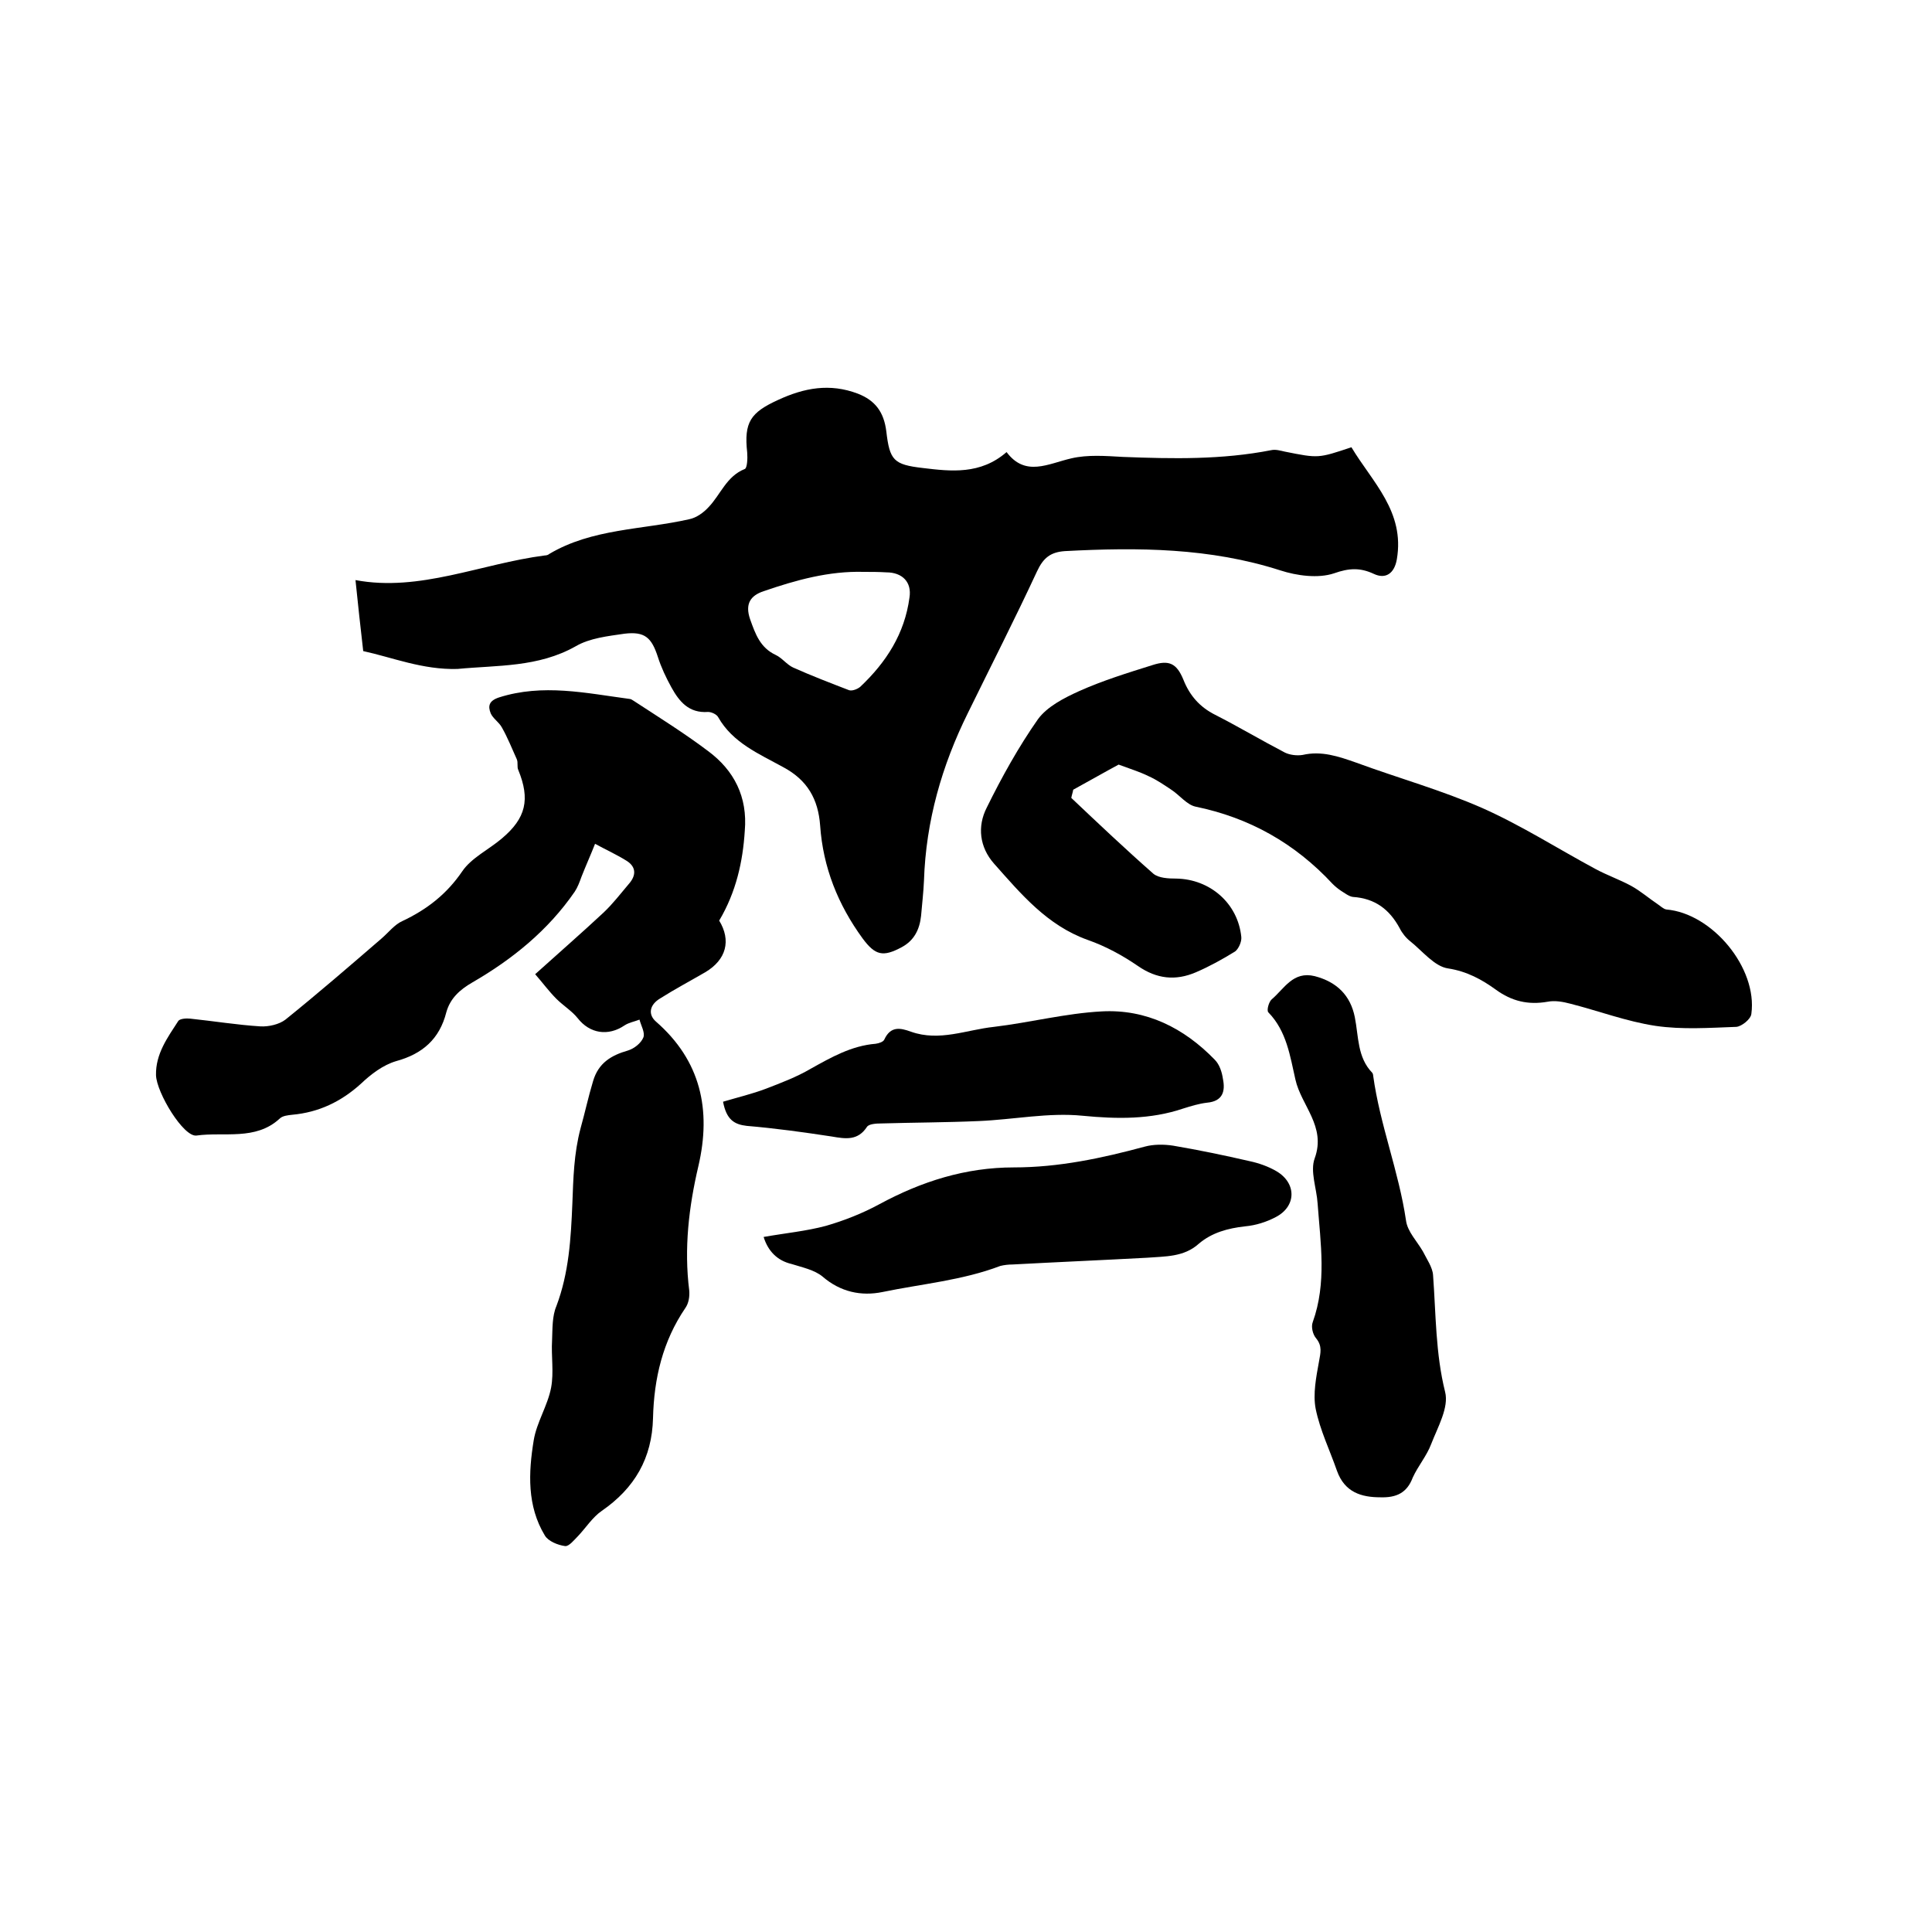
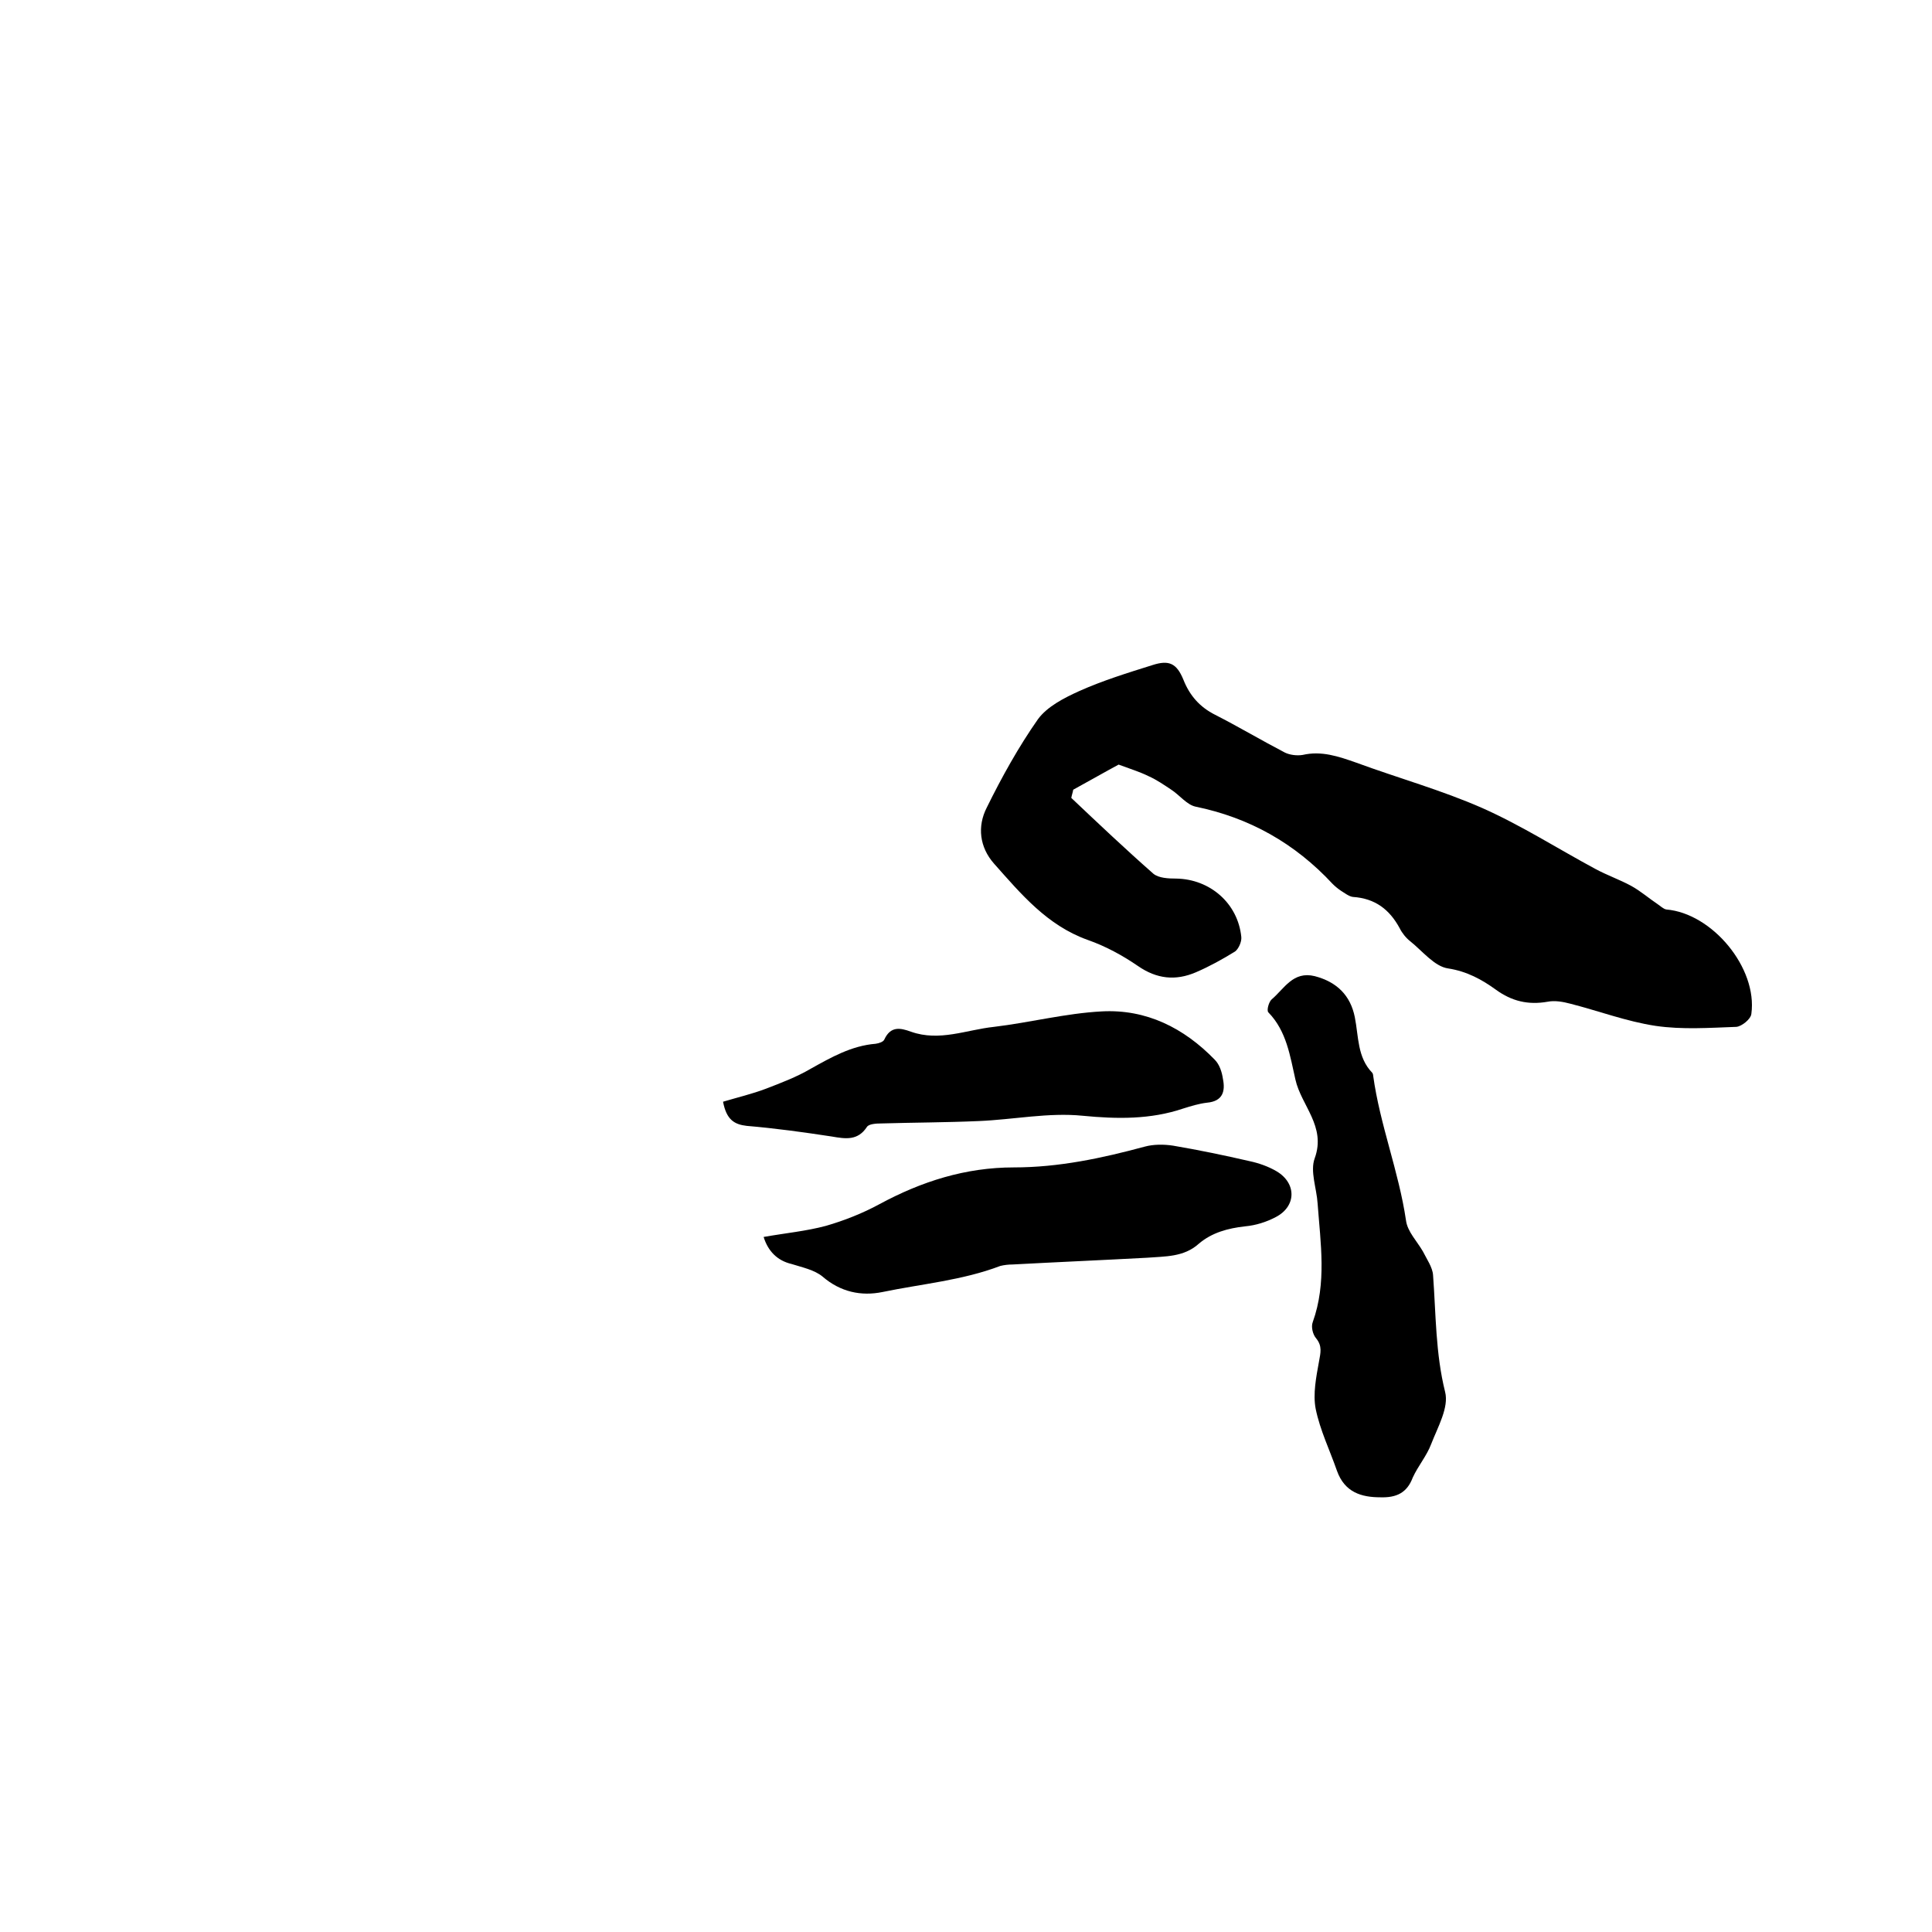
<svg xmlns="http://www.w3.org/2000/svg" enable-background="new 0 0 400 400" viewBox="0 0 400 400">
-   <path d="m75.2 134.8c-.6-5.1-1.1-9.9-1.6-14.7 13.3 2.5 26-3.4 39.2-5.1.3 0 .7-.1.9-.3 8.9-5.3 19.3-5 29-7.2 1.5-.3 3-1.4 4-2.5 2.5-2.6 3.7-6.4 7.5-7.9.5-.2.6-2.2.5-3.4-.7-6.3.7-8.3 6.4-10.9 5.4-2.5 10.7-3.5 16.5-1.3 3.6 1.4 5.4 3.8 5.9 7.8.7 6 1.5 6.9 7.6 7.6 5.8.7 11.9 1.4 17.3-3.3 3.9 5.2 8.6 2.4 13.4 1.3 3.4-.8 7.1-.5 10.7-.3 10.3.4 20.5.6 30.7-1.4.9-.2 1.9.1 2.8.3 7 1.4 6.9 1.4 13.8-.9 4.3 7.2 11.1 13.3 9.4 23.2-.5 2.9-2.3 4.2-4.8 3-2.8-1.3-5.1-1.2-8.2-.1-3.3 1.1-7.7.5-11.1-.6-14.6-4.7-29.5-4.8-44.6-4-3 .2-4.5 1.4-5.8 4.2-4.6 9.9-9.5 19.5-14.3 29.3-5.4 10.9-8.7 22.4-9.1 34.7-.1 2.4-.4 4.9-.6 7.3-.3 2.8-1.4 5.1-4 6.5-3.9 2.1-5.5 1.7-8.1-1.8-5.1-7-8.2-14.7-8.8-23.4-.4-5.4-2.6-9.4-7.7-12.1-4.9-2.7-10.4-5-13.4-10.3-.3-.6-1.4-1.1-2.1-1.1-4 .3-6-2.2-7.6-5.1-1.1-2-2.1-4.1-2.8-6.3-1.3-4-2.7-5.3-6.9-4.8-3.4.5-7.2.9-10.1 2.6-7.8 4.4-16.2 3.9-24.5 4.7-7.2.2-13.5-2.4-19.5-3.7zm103.6-16.4c-7.2-.2-14 1.7-20.7 4-2.7.9-3.9 2.6-2.8 5.8 1.1 3.1 2.1 5.9 5.3 7.4 1.3.6 2.3 2 3.6 2.6 3.8 1.7 7.7 3.2 11.6 4.7.6.2 1.7-.2 2.3-.7 5.4-5.1 9.2-11 10.2-18.5.5-3.2-1.5-5.2-4.8-5.2-1.6-.1-3.1-.1-4.7-.1z" />
-   <path d="m148.9 190.6c2.5 4.1 1.5 8.1-2.9 10.7-3.1 1.8-6.3 3.5-9.3 5.4-2.2 1.3-2.6 3.3-.9 4.8 9.3 8.1 11.5 18.3 8.8 29.9-2 8.5-3 17.1-1.9 25.8.1 1.2-.1 2.6-.8 3.6-4.7 6.9-6.5 14.6-6.7 22.8-.2 8.3-3.8 14.5-10.6 19.2-1.9 1.3-3.3 3.5-4.9 5.2-.8.8-1.9 2.2-2.7 2.1-1.5-.2-3.5-1-4.2-2.2-3.7-6.1-3.4-13-2.3-19.7.6-3.7 2.9-7.2 3.6-10.9.6-3.2 0-6.5.2-9.8.1-2.4 0-5 .9-7.1 2.6-6.9 3-14 3.3-21.2.2-5.2.3-10.3 1.7-15.6.9-3.2 1.6-6.5 2.6-9.8 1.1-3.7 3.7-5.3 7.2-6.3 1.3-.4 2.7-1.5 3.2-2.7.4-1-.5-2.5-.8-3.7-1 .4-2.2.6-3.1 1.2-3.4 2.3-7.2 1.7-9.7-1.5-1.2-1.5-3-2.6-4.4-4-1.6-1.6-2.9-3.4-4.4-5.1 5.1-4.6 9.7-8.6 14.2-12.8 1.9-1.8 3.5-3.9 5.2-5.9 1.5-1.7 1.6-3.5-.5-4.8s-4.3-2.3-6.5-3.5c-.9 2.3-1.9 4.5-2.8 6.8-.4 1.1-.8 2.2-1.4 3.1-5.5 8-12.9 14-21.2 18.8-2.6 1.5-4.6 3.3-5.4 6.2-1.4 5.5-4.9 8.6-10.4 10.1-2.7.8-5.2 2.7-7.3 4.7-4.1 3.7-8.7 5.9-14.2 6.4-.9.1-2 .2-2.6.8-5 4.6-11.5 2.7-17.2 3.5-2.7.4-8.3-8.9-8.4-12.5-.1-4.4 2.4-7.8 4.6-11.2.3-.5 1.7-.6 2.5-.5 4.8.5 9.7 1.3 14.5 1.6 1.7.1 3.9-.4 5.2-1.4 6.7-5.4 13.3-11.1 19.9-16.8 1.4-1.2 2.7-2.9 4.3-3.6 5.1-2.4 9.2-5.6 12.4-10.3 1.9-2.8 5.5-4.5 8.2-6.8 5-4.2 5.9-8.1 3.4-14.2-.3-.6 0-1.5-.3-2.2-1-2.2-1.9-4.5-3.1-6.6-.6-1.1-1.8-1.8-2.3-2.9-.6-1.5-.4-2.6 1.7-3.3 9.1-2.9 18-.9 27 .3.3 0 .6.2.9.4 5.2 3.4 10.5 6.7 15.4 10.4 5.4 4 8.2 9.5 7.6 16.5-.4 6.4-1.8 12.7-5.3 18.6z" />
  <path d="m231.6 158.3c-2.8 1.5-6.1 3.4-9.4 5.2-.1.6-.3 1.1-.4 1.7 5.6 5.3 11.2 10.6 17 15.7 1.1.9 3.1 1 4.7 1 7 .1 12.8 5.1 13.5 12.1.1 1-.6 2.5-1.3 3-2.6 1.6-5.3 3.1-8.1 4.3-4.2 1.8-8.1 1.4-12-1.3-3.2-2.2-6.7-4.1-10.4-5.4-8.4-3-13.8-9.5-19.4-15.8-3-3.4-3.5-7.7-1.5-11.6 3.1-6.3 6.6-12.6 10.6-18.3 1.9-2.6 5.4-4.4 8.5-5.8 4.9-2.2 10.1-3.8 15.2-5.4 3.4-1.1 5-.4 6.4 3 1.3 3.3 3.4 5.7 6.6 7.3 4.9 2.5 9.6 5.3 14.4 7.8 1 .5 2.5.7 3.7.5 3.9-.9 7.4.3 11.1 1.6 8.7 3.2 17.7 5.7 26.1 9.4 8.1 3.6 15.6 8.4 23.4 12.6 2.4 1.3 5 2.2 7.4 3.5 2 1.1 3.7 2.6 5.5 3.8.6.4 1.2 1 1.8 1.1 9.5.8 18.9 12.1 17.6 21.6-.1 1.1-2 2.6-3.1 2.7-5.6.2-11.2.6-16.7-.2-6-.9-11.8-3.1-17.7-4.6-1.5-.4-3.2-.7-4.7-.4-4 .7-7.4-.1-10.7-2.5-2.9-2.1-6-3.8-9.9-4.4-2.8-.4-5.3-3.6-7.8-5.6-.9-.7-1.7-1.7-2.2-2.7-2.1-3.9-5.1-6.2-9.7-6.5-.8-.1-1.7-.8-2.5-1.3-.6-.4-1.2-.9-1.7-1.4-7.8-8.4-17.2-13.7-28.4-16-1.8-.4-3.3-2.4-5-3.5-1.5-1-3.1-2.1-4.7-2.8-1.8-.9-3.8-1.5-6.2-2.4z" />
-   <path d="m285.8 310c-3.9 0-7.4-1-9-5.5-1.5-4.3-3.5-8.4-4.4-12.8-.6-3.1.1-6.6.7-9.9.3-1.7.7-3.1-.6-4.7-.7-.8-1.1-2.4-.7-3.4 2.9-8.1 1.6-16.3 1-24.5-.2-3.2-1.6-6.7-.6-9.4 2.4-6.6-2.8-10.9-4-16.3-1.1-4.8-1.8-10-5.6-13.9-.4-.4.1-2.2.7-2.7 2.6-2.2 4.4-5.9 8.9-4.8 4.6 1.2 7.4 4 8.3 8.5.8 4 .5 8.3 3.6 11.5.1.1.2.4.2.6 1.4 10.2 5.3 19.8 6.8 30 .3 2.3 2.3 4.3 3.5 6.4.8 1.6 2 3.3 2.1 4.9.6 8.1.5 16.2 2.5 24.2.8 3.2-1.5 7.2-2.9 10.8-.9 2.4-2.7 4.5-3.8 6.9-1.2 3.2-3.4 4.2-6.7 4.1z" />
+   <path d="m285.8 310c-3.9 0-7.4-1-9-5.5-1.5-4.3-3.5-8.4-4.4-12.8-.6-3.1.1-6.6.7-9.9.3-1.7.7-3.1-.6-4.7-.7-.8-1.1-2.4-.7-3.4 2.9-8.1 1.6-16.3 1-24.5-.2-3.2-1.6-6.7-.6-9.4 2.4-6.6-2.8-10.9-4-16.3-1.1-4.8-1.8-10-5.6-13.9-.4-.4.1-2.2.7-2.7 2.6-2.2 4.4-5.9 8.9-4.8 4.6 1.2 7.4 4 8.3 8.5.8 4 .5 8.3 3.6 11.5.1.1.2.4.2.6 1.4 10.2 5.3 19.8 6.8 30 .3 2.3 2.3 4.3 3.5 6.4.8 1.6 2 3.3 2.1 4.9.6 8.1.5 16.2 2.5 24.2.8 3.2-1.5 7.2-2.9 10.8-.9 2.4-2.7 4.5-3.8 6.9-1.2 3.2-3.4 4.2-6.7 4.1" />
  <path d="m158.1 256.1c4.5-.8 8.8-1.2 12.9-2.3 3.8-1.1 7.6-2.6 11.1-4.5 8.7-4.7 17.8-7.6 27.8-7.6 9.3 0 18.2-1.9 27.1-4.3 1.8-.5 4-.5 5.9-.2 5.3.9 10.6 2 15.8 3.2 1.9.4 3.9 1.1 5.6 2.1 4.2 2.5 4.1 7.3-.2 9.5-1.9 1-4.1 1.7-6.3 1.9-3.6.4-6.9 1.3-9.6 3.6-3.1 2.8-7 2.6-10.7 2.9-9.3.5-18.6.9-27.9 1.4-.8 0-1.7.1-2.5.3-7.9 3-16.2 3.7-24.4 5.4-4.4.9-8.7 0-12.4-3.2-1.7-1.4-4.2-1.9-6.4-2.6-3-.7-4.9-2.7-5.8-5.6z" />
  <path d="m149.7 228.1c3-.9 6-1.6 8.9-2.7 3.1-1.2 6.3-2.4 9.2-4.1 4.3-2.4 8.5-4.8 13.5-5.2.7-.1 1.6-.4 1.8-.9 1.3-2.8 3.3-2.4 5.5-1.6 5.9 2.1 11.5-.4 17.2-1 7.5-.9 14.8-2.8 22.3-3.2 9.2-.5 17 3.4 23.4 10 1 1 1.5 2.6 1.7 4 .5 2.5 0 4.6-3.3 4.9-1.7.2-3.3.7-4.9 1.2-6.8 2.3-13.7 2.2-20.9 1.5-7-.7-14.3.8-21.4 1.1-6.8.3-13.5.3-20.3.5-1 0-2.5.1-2.9.7-1.9 2.9-4.4 2.5-7.3 2-5.9-.9-11.7-1.7-17.6-2.2-2.6-.3-4.2-1.3-4.9-5z" />
</svg>